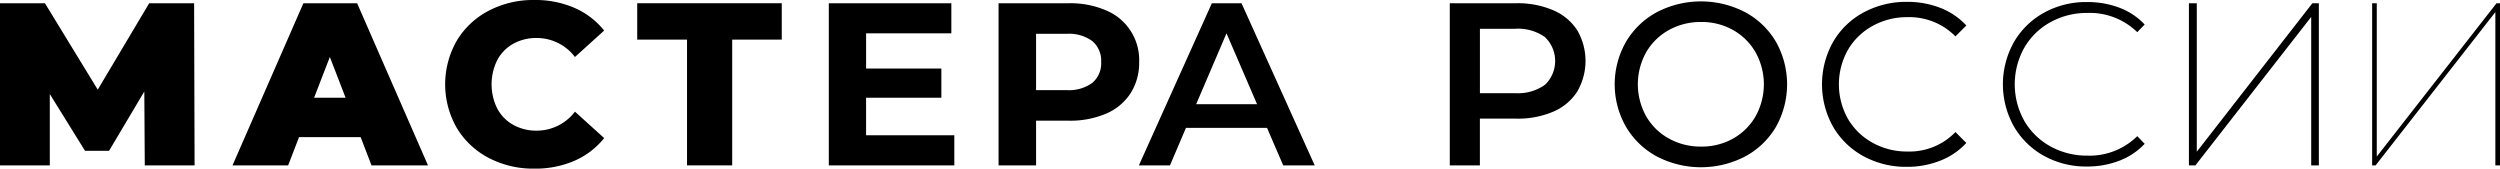
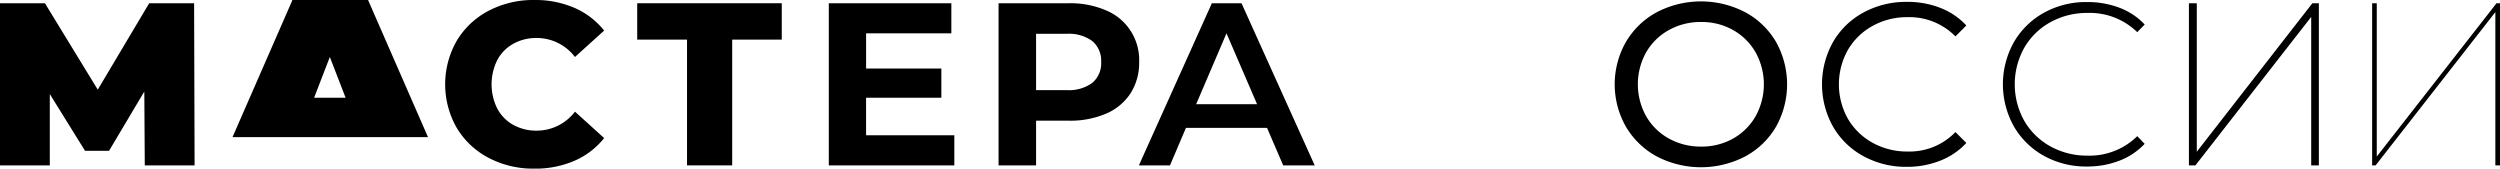
<svg xmlns="http://www.w3.org/2000/svg" id="ca89b61b-9e6d-468d-8e7f-ebe27c2c9cca" data-name="Layer 1" viewBox="0 0 243 16.391">
  <title>mr_logo</title>
  <path d="M42.572,157.88L42.527,150.7,39.1,156.462H36.763l-3.423-5.516v6.935H28.5V142.12h4.368l5.133,8.4,5-8.4h4.367l0.045,15.76H42.572Z" transform="translate(-28.5 -141.805)" />
-   <path d="M63.555,155.134H57.566l-1.058,2.747H51.1l6.889-15.76h5.223l6.889,15.76H64.613Zm-1.463-3.828-1.531-3.962-1.531,3.962h3.062Z" transform="translate(-28.5 -141.805)" />
+   <path d="M63.555,155.134H57.566H51.1l6.889-15.76h5.223l6.889,15.76H64.613Zm-1.463-3.828-1.531-3.962-1.531,3.962h3.062Z" transform="translate(-28.5 -141.805)" />
  <path d="M75.995,157.149a7.826,7.826,0,0,1-3.1-2.916,8.521,8.521,0,0,1,0-8.465,7.821,7.821,0,0,1,3.1-2.916,9.322,9.322,0,0,1,4.446-1.047,9.549,9.549,0,0,1,3.9.766,7.49,7.49,0,0,1,2.882,2.206l-2.837,2.567a4.665,4.665,0,0,0-3.714-1.846,4.581,4.581,0,0,0-2.285.563,3.909,3.909,0,0,0-1.554,1.587,5.294,5.294,0,0,0,0,4.706,3.9,3.9,0,0,0,1.554,1.587,4.582,4.582,0,0,0,2.285.563,4.666,4.666,0,0,0,3.714-1.846l2.837,2.567a7.49,7.49,0,0,1-2.882,2.206,9.549,9.549,0,0,1-3.9.765A9.32,9.32,0,0,1,75.995,157.149Z" transform="translate(-28.5 -141.805)" />
  <path d="M104.487,145.655H99.669V157.88h-4.39V145.655H90.438V142.12h14.049v3.534Z" transform="translate(-28.5 -141.805)" />
  <path d="M121.26,154.954v2.927h-12.2V142.12h11.911v2.927h-8.286v3.422H120v2.837h-7.317v3.648h8.578Z" transform="translate(-28.5 -141.805)" />
  <path d="M136.018,142.818a5.215,5.215,0,0,1,3.208,5.021,5.474,5.474,0,0,1-.833,3.028,5.309,5.309,0,0,1-2.375,1.982,8.873,8.873,0,0,1-3.636.687h-3.175v4.345H125.56V142.12h6.822A8.767,8.767,0,0,1,136.018,142.818Zm-1.34,7.036a2.47,2.47,0,0,0,.855-2.015,2.5,2.5,0,0,0-.855-2.037,3.832,3.832,0,0,0-2.5-.709h-2.972v5.471h2.972A3.832,3.832,0,0,0,134.678,149.854Z" transform="translate(-28.5 -141.805)" />
  <path d="M151.655,154.233h-7.88l-1.554,3.647H139.2l7.093-15.76h2.882l7.115,15.76h-3.062Zm-0.968-2.3-2.972-6.889-2.949,6.889h5.922Z" transform="translate(-28.5 -141.805)" />
-   <path d="M179.471,142.8a5.19,5.19,0,0,1,2.331,1.936,5.922,5.922,0,0,1,0,5.978,5.161,5.161,0,0,1-2.331,1.947,8.721,8.721,0,0,1-3.568.675h-3.558v4.548h-2.927V142.12H175.9A8.721,8.721,0,0,1,179.471,142.8Zm-0.8,7.25a3.21,3.21,0,0,0,0-4.637,4.5,4.5,0,0,0-2.9-.811h-3.423v6.259h3.423A4.5,4.5,0,0,0,178.672,150.045Z" transform="translate(-28.5 -141.805)" />
  <path d="M189.546,157.014a7.747,7.747,0,0,1-3.005-2.893,8.319,8.319,0,0,1,0-8.24,7.747,7.747,0,0,1,3.005-2.893,9.312,9.312,0,0,1,8.578,0,7.69,7.69,0,0,1,3,2.882,8.436,8.436,0,0,1,0,8.263,7.691,7.691,0,0,1-3,2.882A9.312,9.312,0,0,1,189.546,157.014Zm7.419-1.746a5.772,5.772,0,0,0,2.184-2.172,6.4,6.4,0,0,0,0-6.192,5.786,5.786,0,0,0-2.184-2.173,6.191,6.191,0,0,0-3.118-.788,6.314,6.314,0,0,0-3.141.788A5.733,5.733,0,0,0,188.5,146.9a6.388,6.388,0,0,0,0,6.192,5.719,5.719,0,0,0,2.206,2.172,6.306,6.306,0,0,0,3.141.788A6.184,6.184,0,0,0,196.965,155.268Z" transform="translate(-28.5 -141.805)" />
  <path d="M209.618,156.98a7.581,7.581,0,0,1-2.949-2.87,8.427,8.427,0,0,1,0-8.218,7.556,7.556,0,0,1,2.96-2.87,8.668,8.668,0,0,1,4.233-1.036,8.771,8.771,0,0,1,3.243.586,6.745,6.745,0,0,1,2.522,1.711l-1.058,1.059a6.279,6.279,0,0,0-4.661-1.868,6.842,6.842,0,0,0-3.4.855,6.243,6.243,0,0,0-2.4,2.341,6.836,6.836,0,0,0,0,6.665,6.239,6.239,0,0,0,2.4,2.342,6.843,6.843,0,0,0,3.4.855,6.2,6.2,0,0,0,4.661-1.891l1.058,1.058a6.825,6.825,0,0,1-2.533,1.722,8.719,8.719,0,0,1-3.254.6A8.594,8.594,0,0,1,209.618,156.98Z" transform="translate(-28.5 -141.805)" />
  <path d="M227.18,156.957a7.647,7.647,0,0,1-2.927-2.859,8.384,8.384,0,0,1,0-8.2,7.647,7.647,0,0,1,2.927-2.859,8.431,8.431,0,0,1,4.177-1.035,8.741,8.741,0,0,1,3.152.552,6.5,6.5,0,0,1,2.453,1.632l-0.721.744a6.6,6.6,0,0,0-4.84-1.869,7.293,7.293,0,0,0-3.6.9,6.589,6.589,0,0,0-2.544,2.488,7.274,7.274,0,0,0,0,7.093,6.589,6.589,0,0,0,2.544,2.488,7.293,7.293,0,0,0,3.6.9,6.6,6.6,0,0,0,4.84-1.892l0.721,0.743a6.576,6.576,0,0,1-2.465,1.644,8.611,8.611,0,0,1-3.141.563A8.431,8.431,0,0,1,227.18,156.957Z" transform="translate(-28.5 -141.805)" />
  <path d="M241.261,142.12h0.767v14.431l11.234-14.431h0.631v15.76h-0.744V143.448L241.893,157.88h-0.631V142.12Z" transform="translate(-28.5 -141.805)" />
  <path d="M259.072,142.12h0.45v14.9l11.641-14.9H271.5v15.76h-0.451v-14.9l-11.641,14.9h-0.336V142.12Z" transform="translate(-28.5 -141.805)" />
</svg>